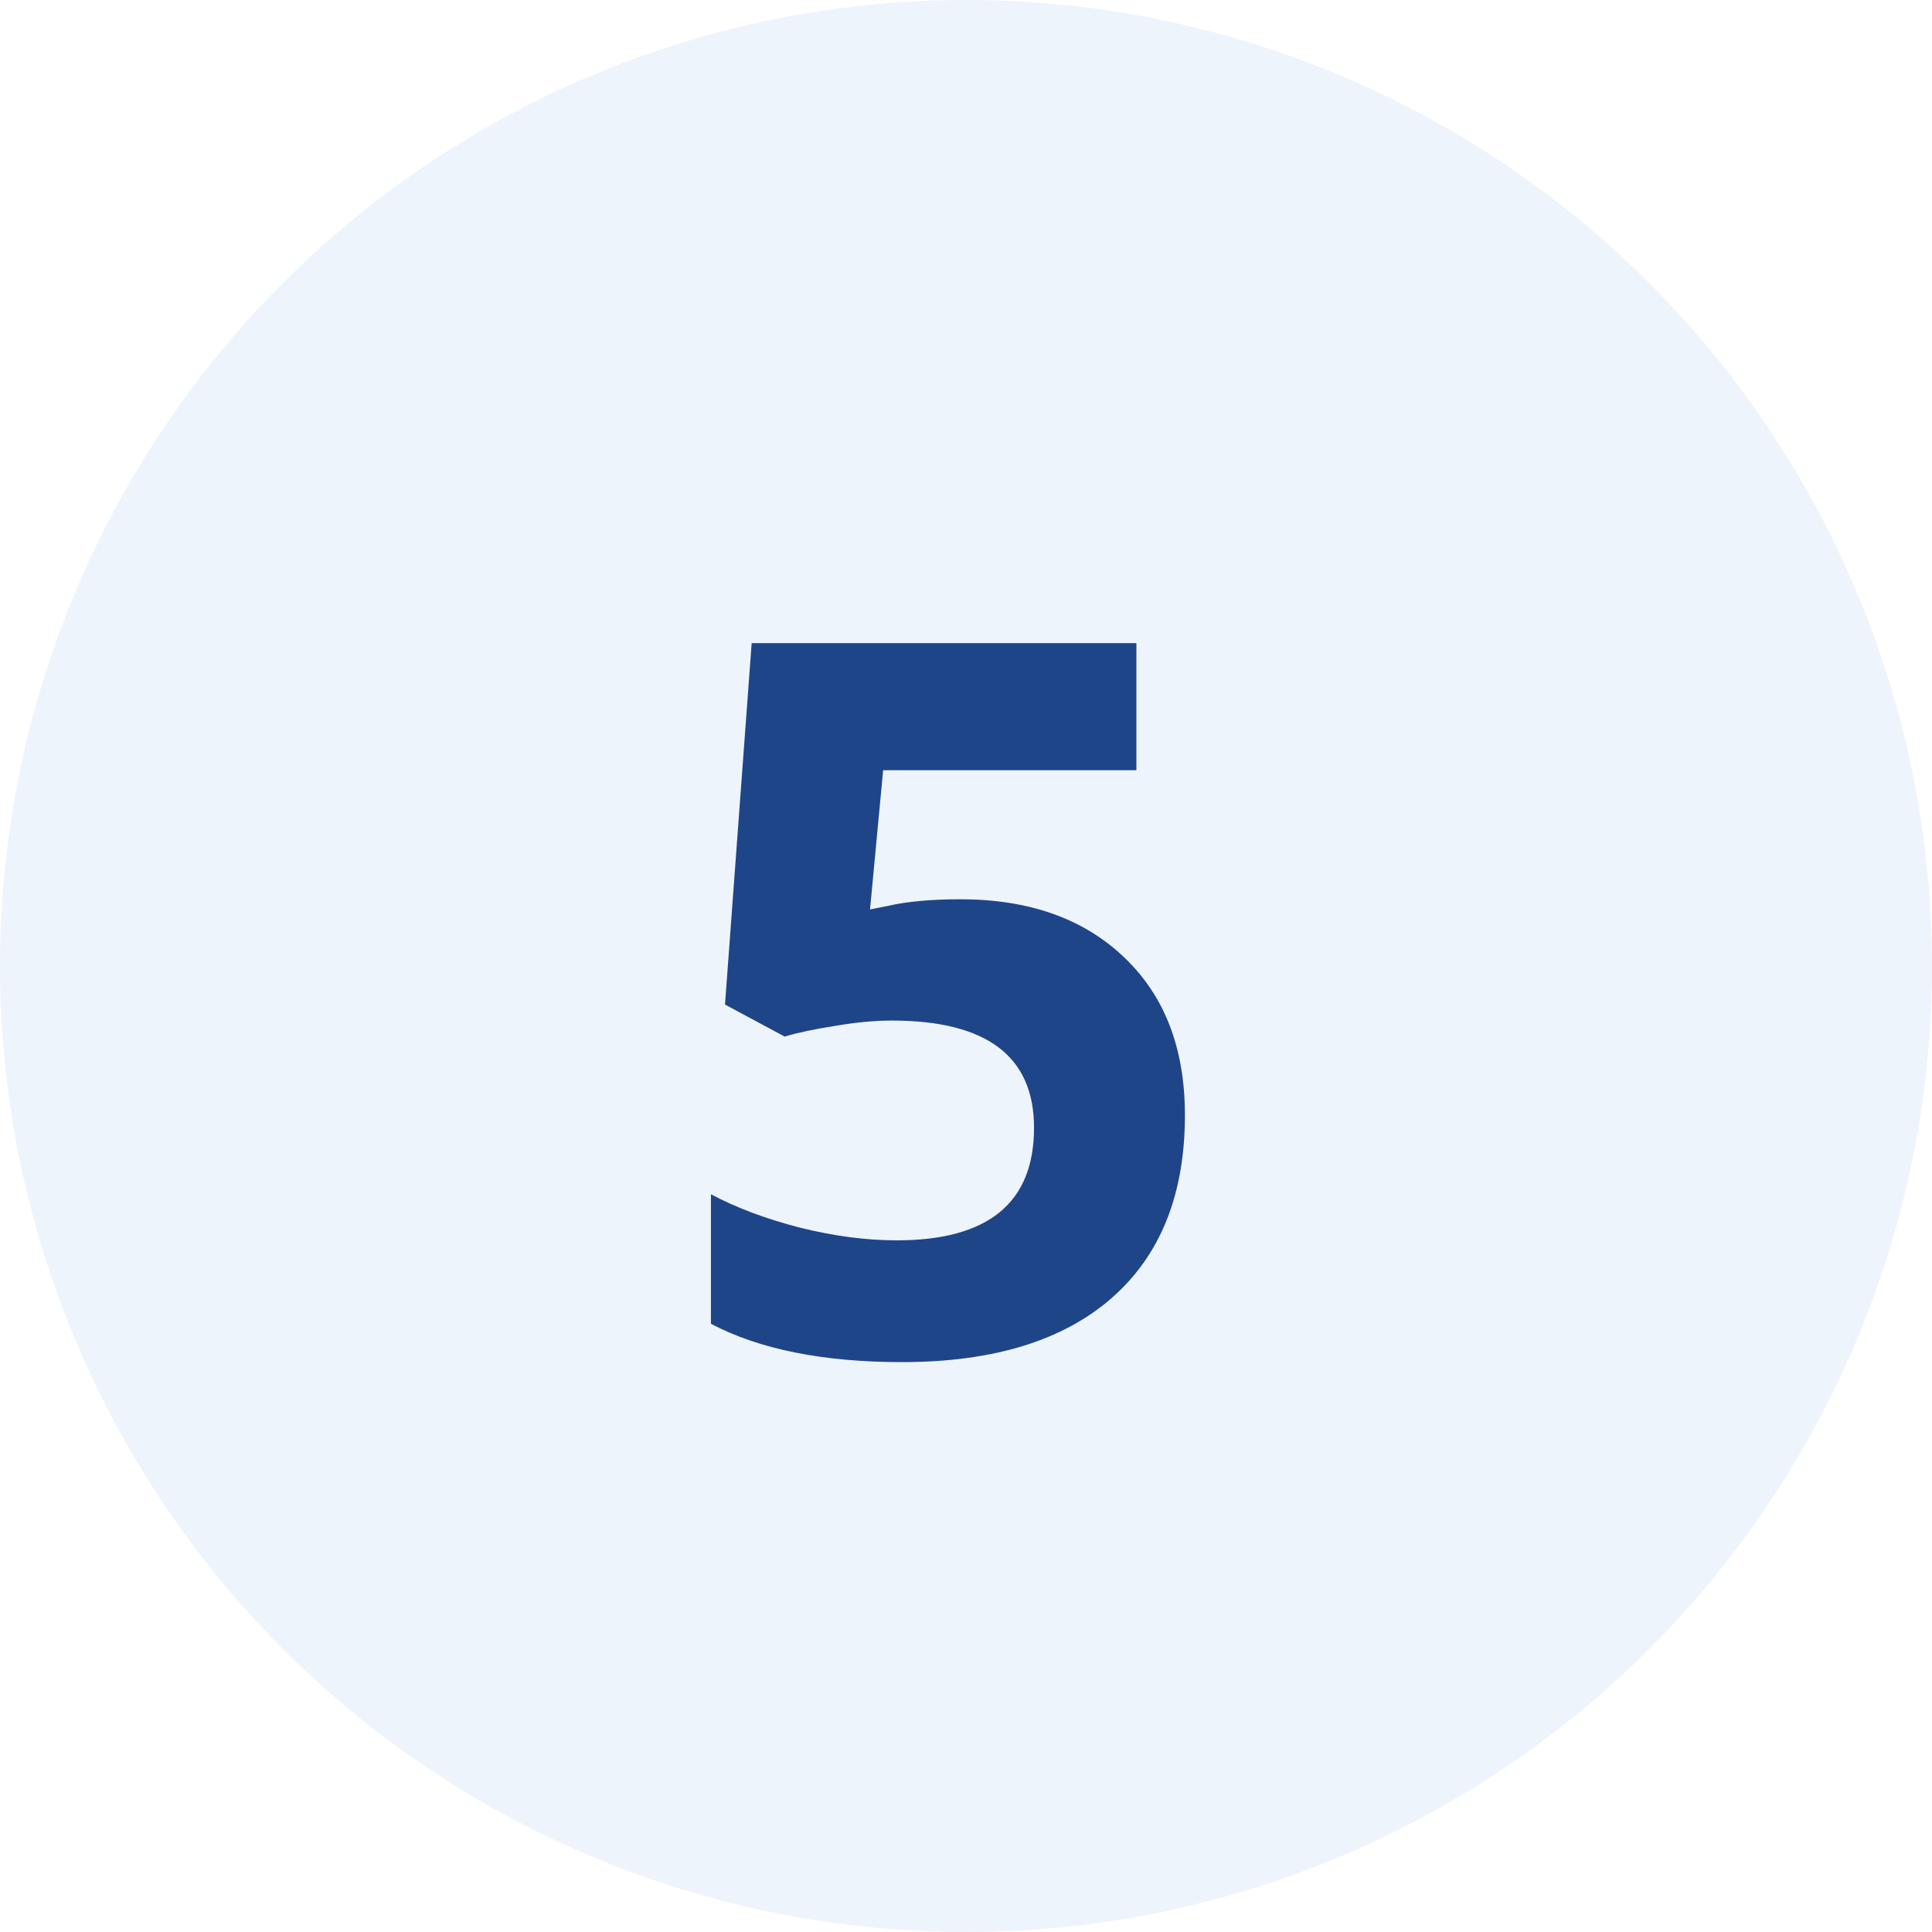
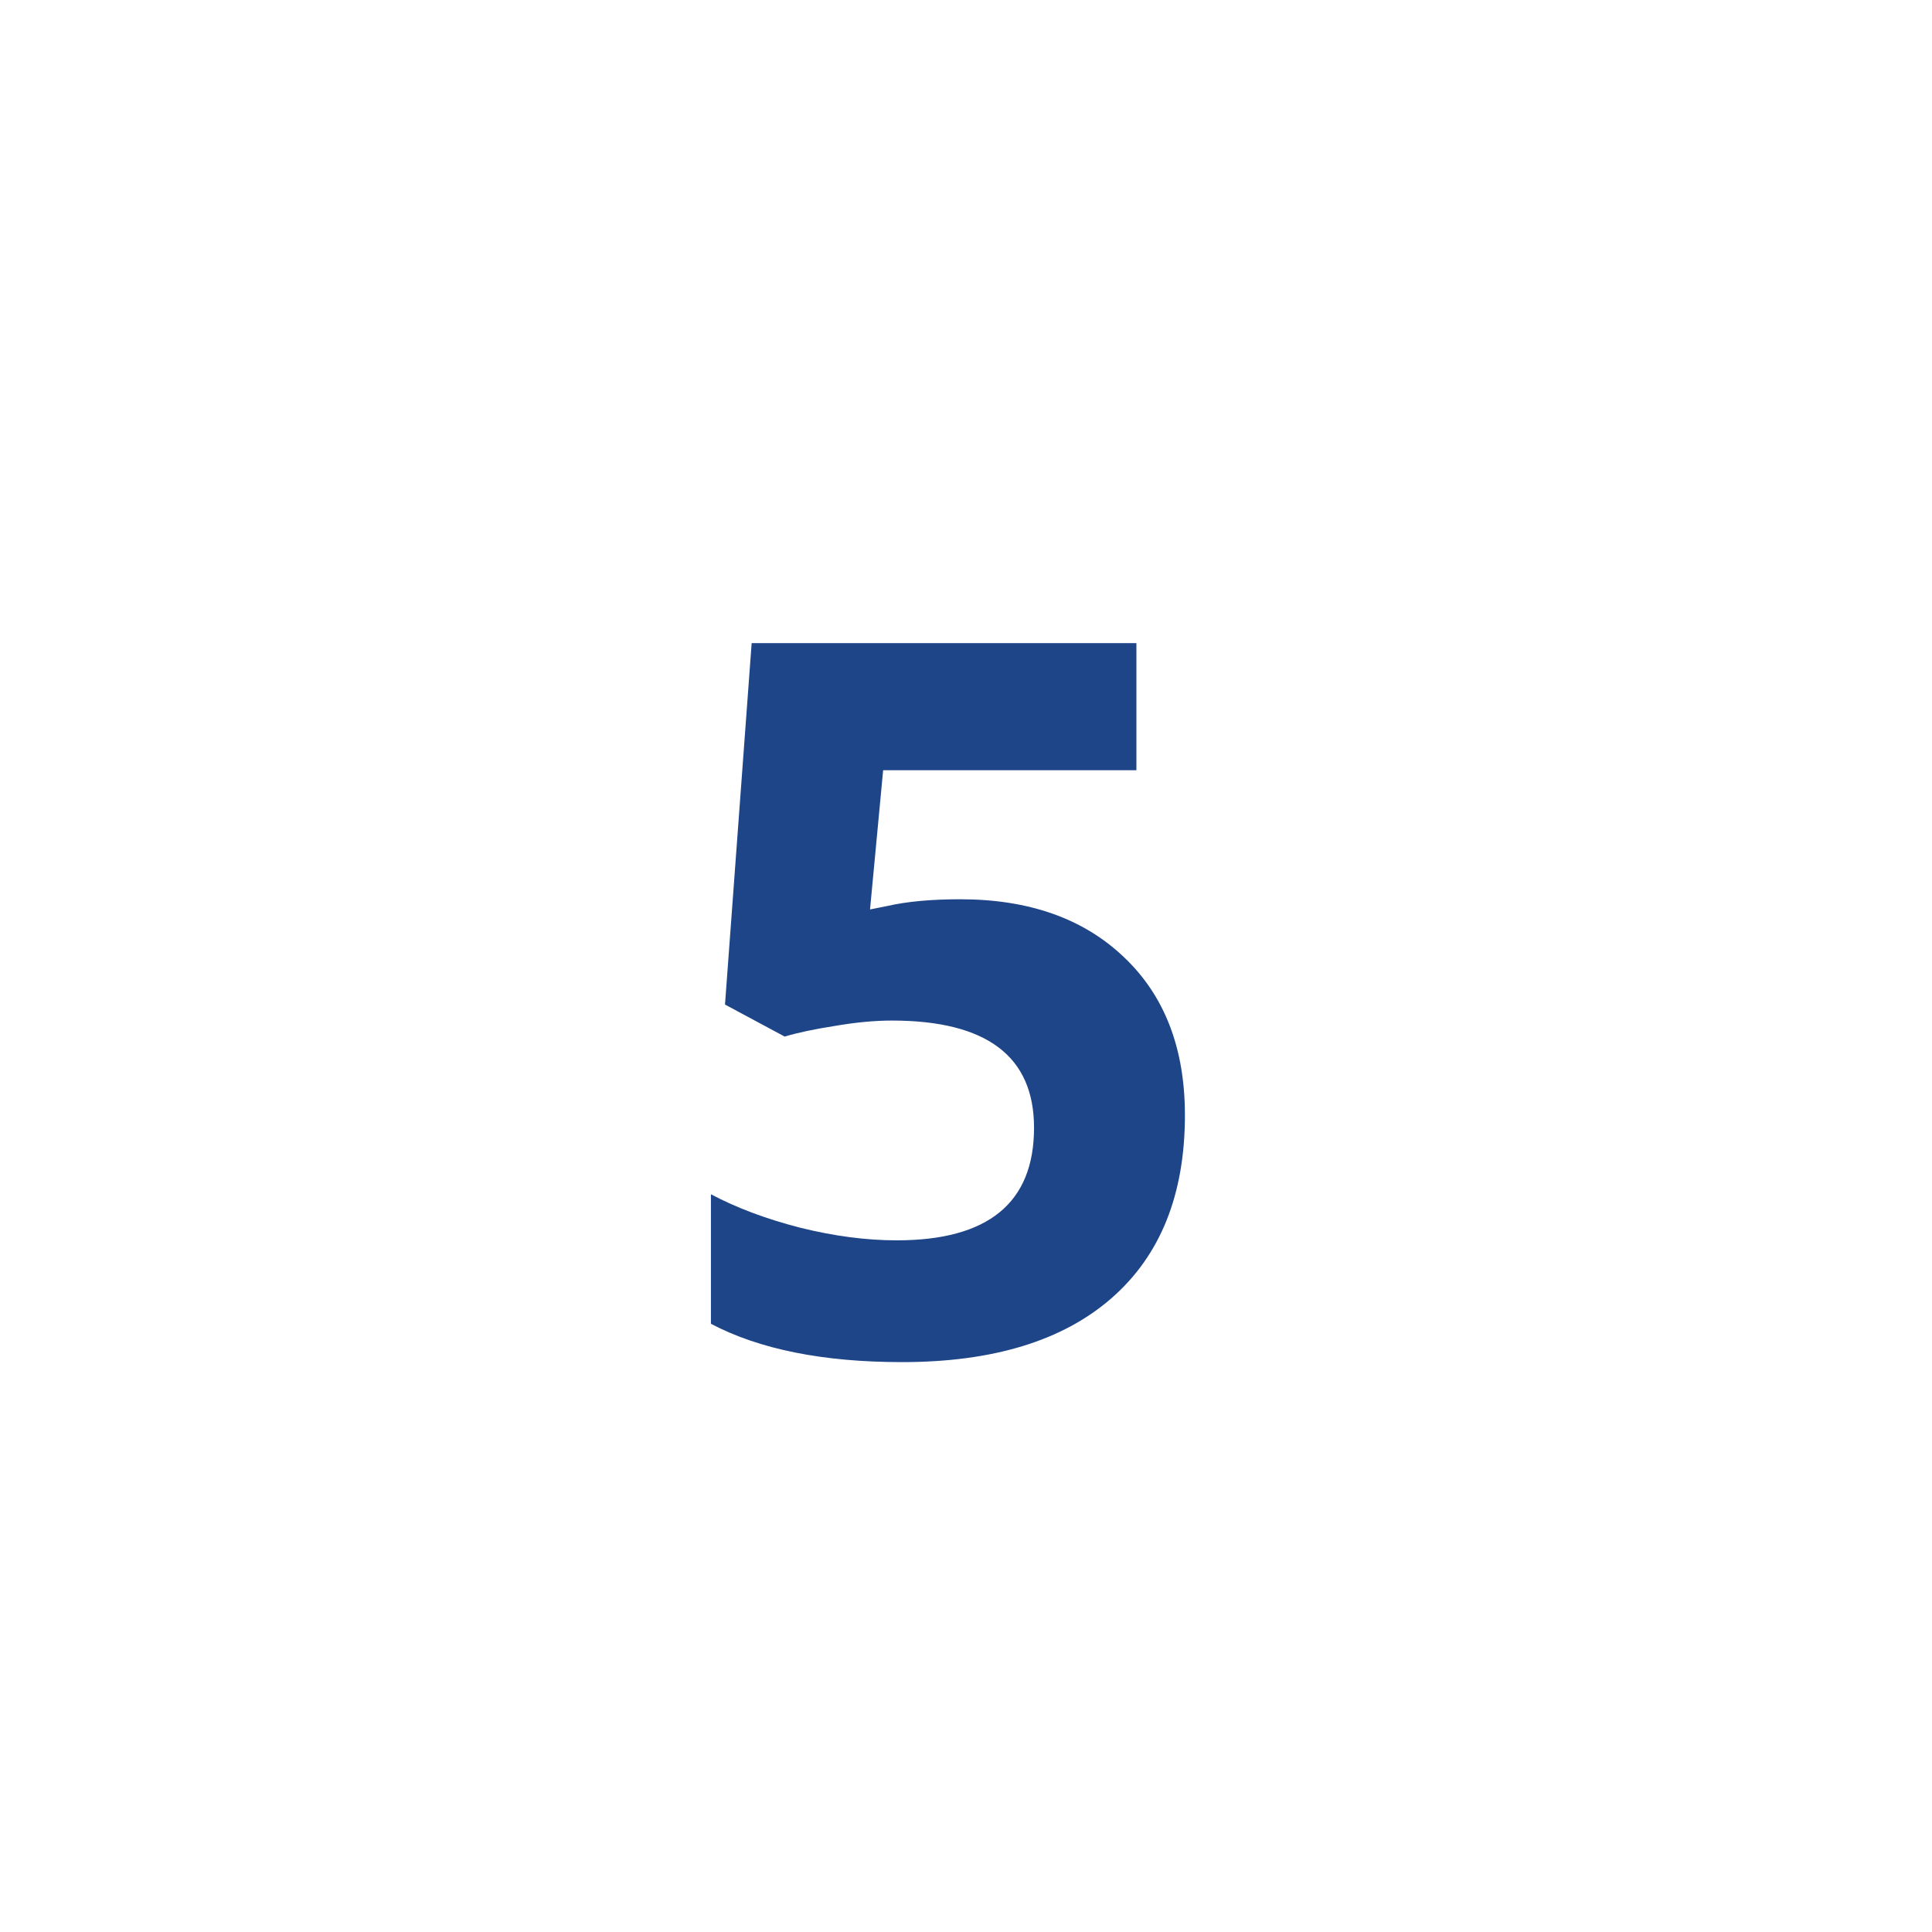
<svg xmlns="http://www.w3.org/2000/svg" width="70" height="70" viewBox="0 0 70 70" fill="none">
-   <circle cx="35" cy="35" r="35" fill="#D4E5F5" fill-opacity="0.4" />
  <path d="M34.793 32.582C37.277 32.582 39.252 33.279 40.717 34.674C42.193 36.068 42.932 37.978 42.932 40.404C42.932 43.275 42.047 45.484 40.277 47.031C38.508 48.578 35.977 49.352 32.684 49.352C29.824 49.352 27.516 48.889 25.758 47.963V43.27C26.684 43.762 27.762 44.166 28.992 44.482C30.223 44.787 31.389 44.94 32.49 44.94C35.807 44.94 37.465 43.58 37.465 40.861C37.465 38.272 35.748 36.977 32.315 36.977C31.693 36.977 31.008 37.041 30.258 37.17C29.508 37.287 28.898 37.416 28.43 37.557L26.268 36.397L27.234 23.301H41.174V27.906H31.998L31.523 32.951L32.139 32.828C32.853 32.664 33.738 32.582 34.793 32.582Z" fill="#1F4589" />
</svg>